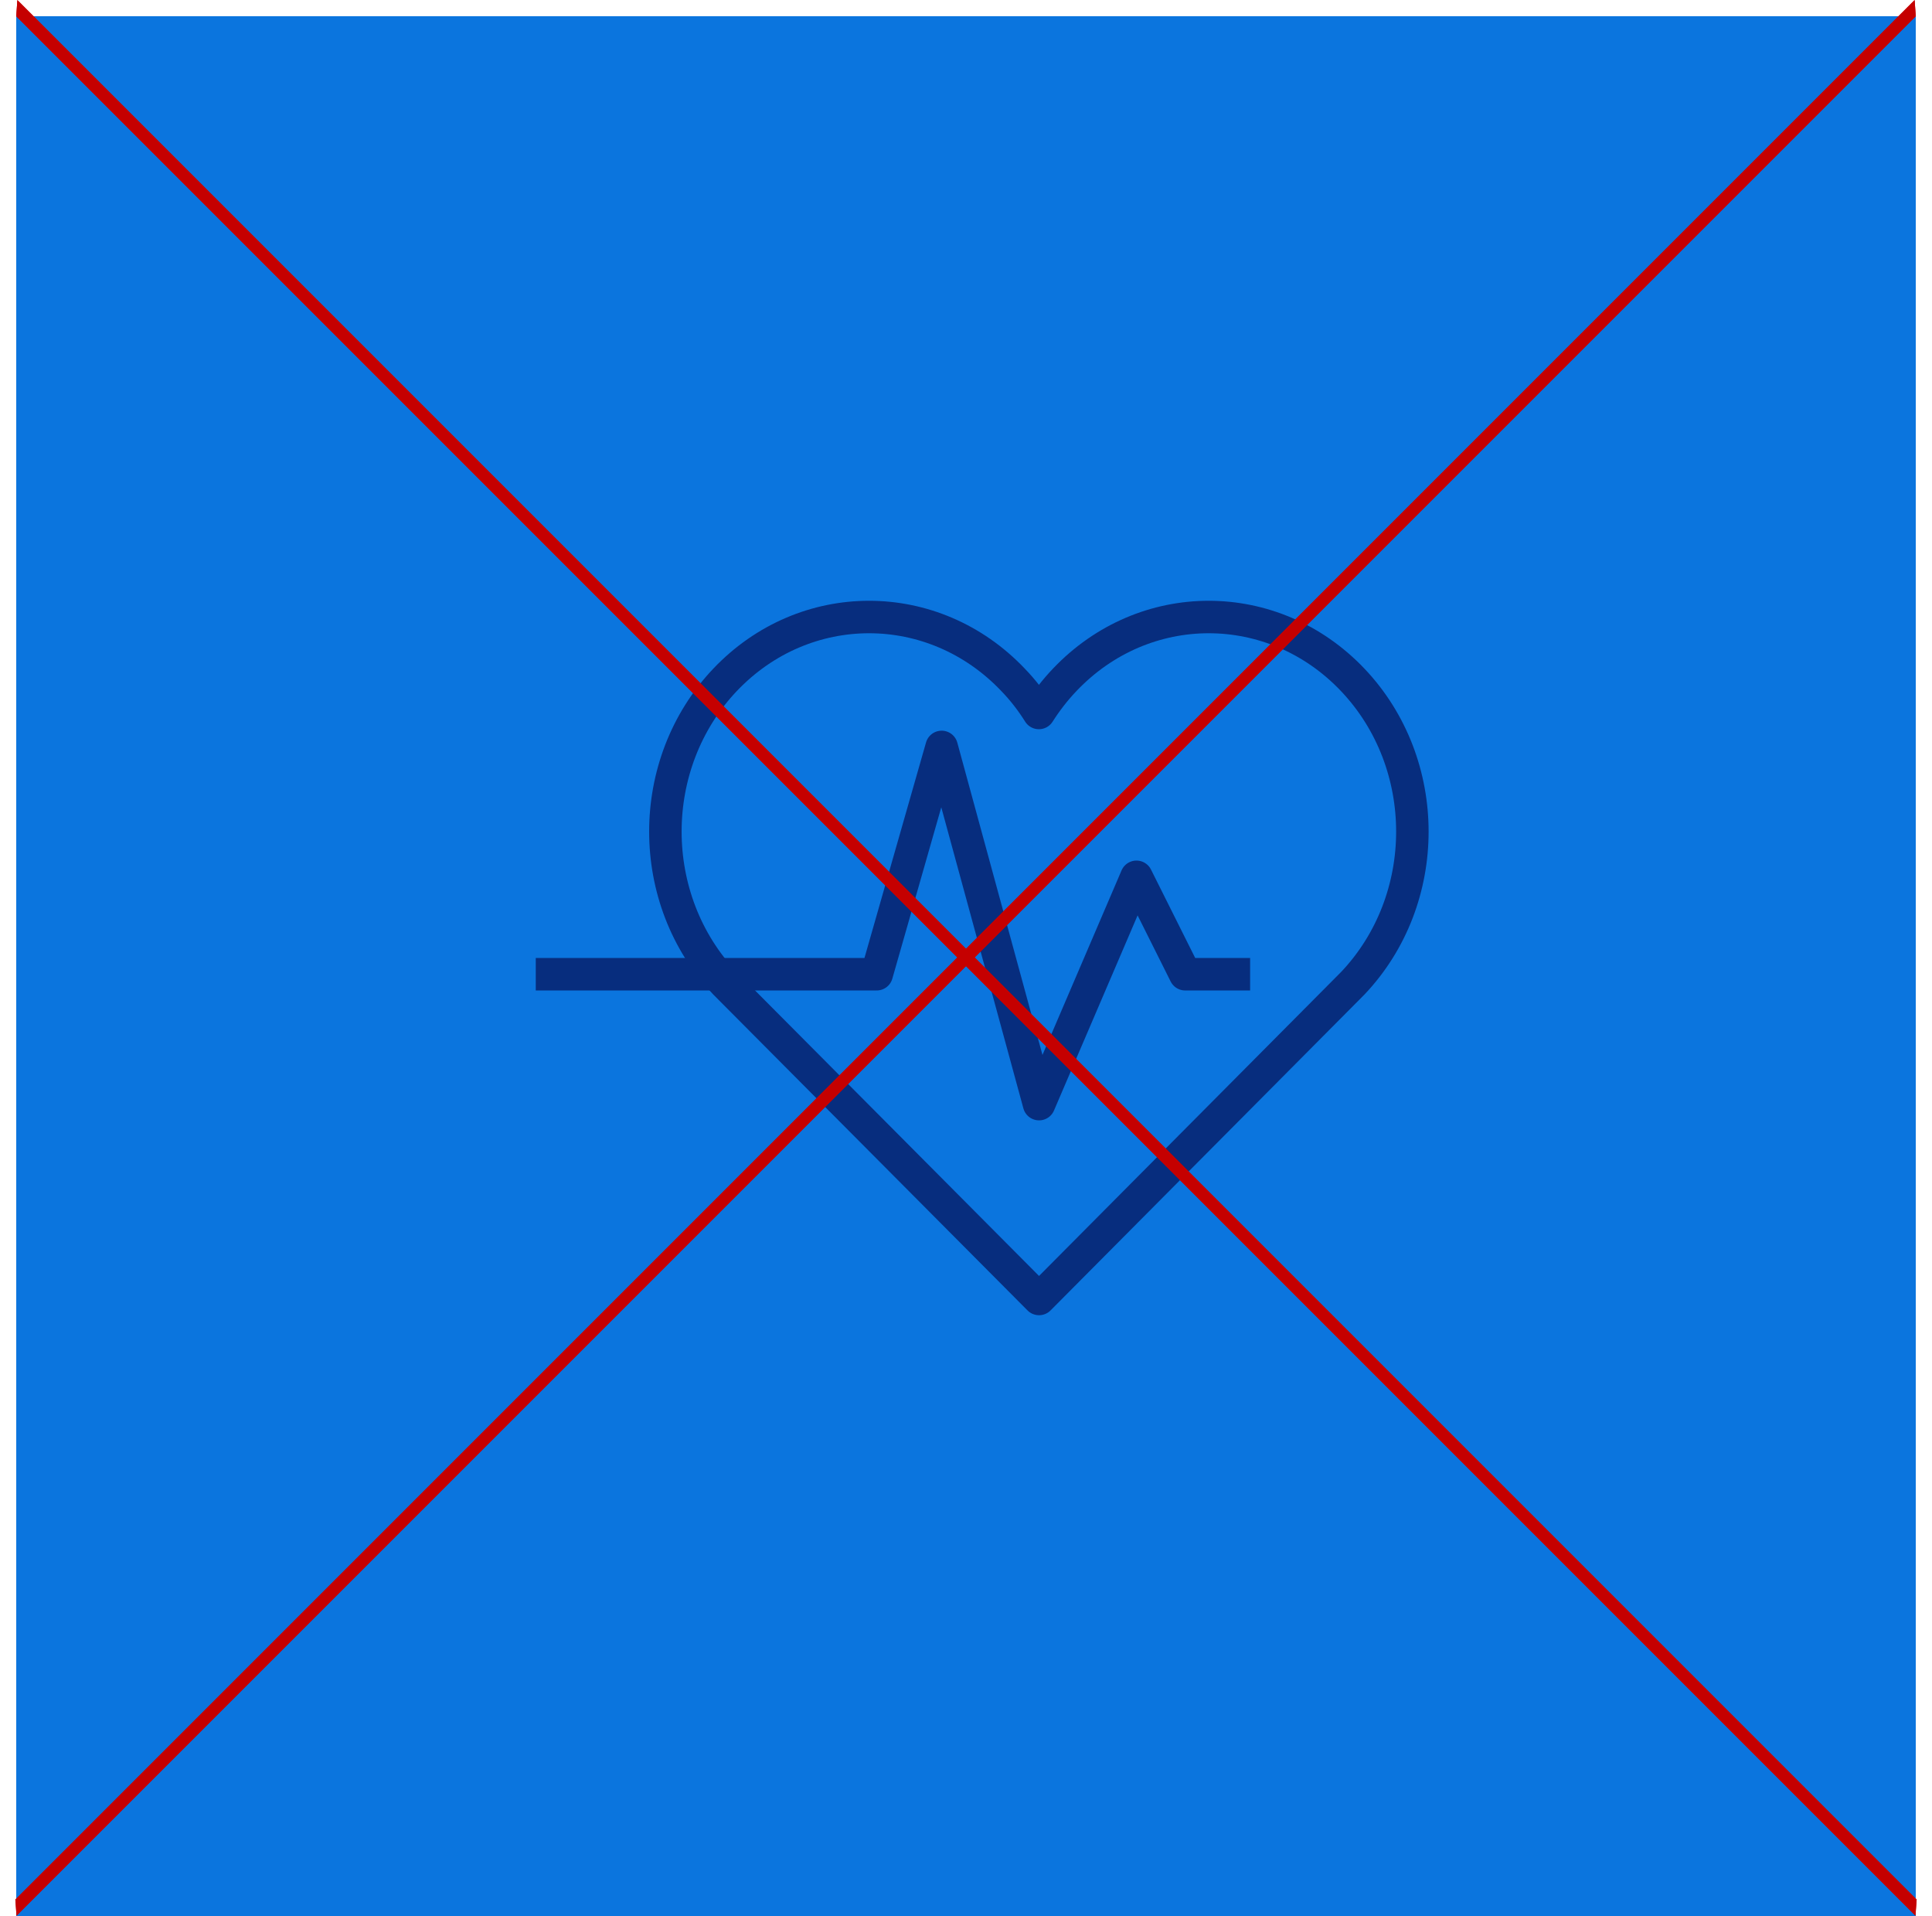
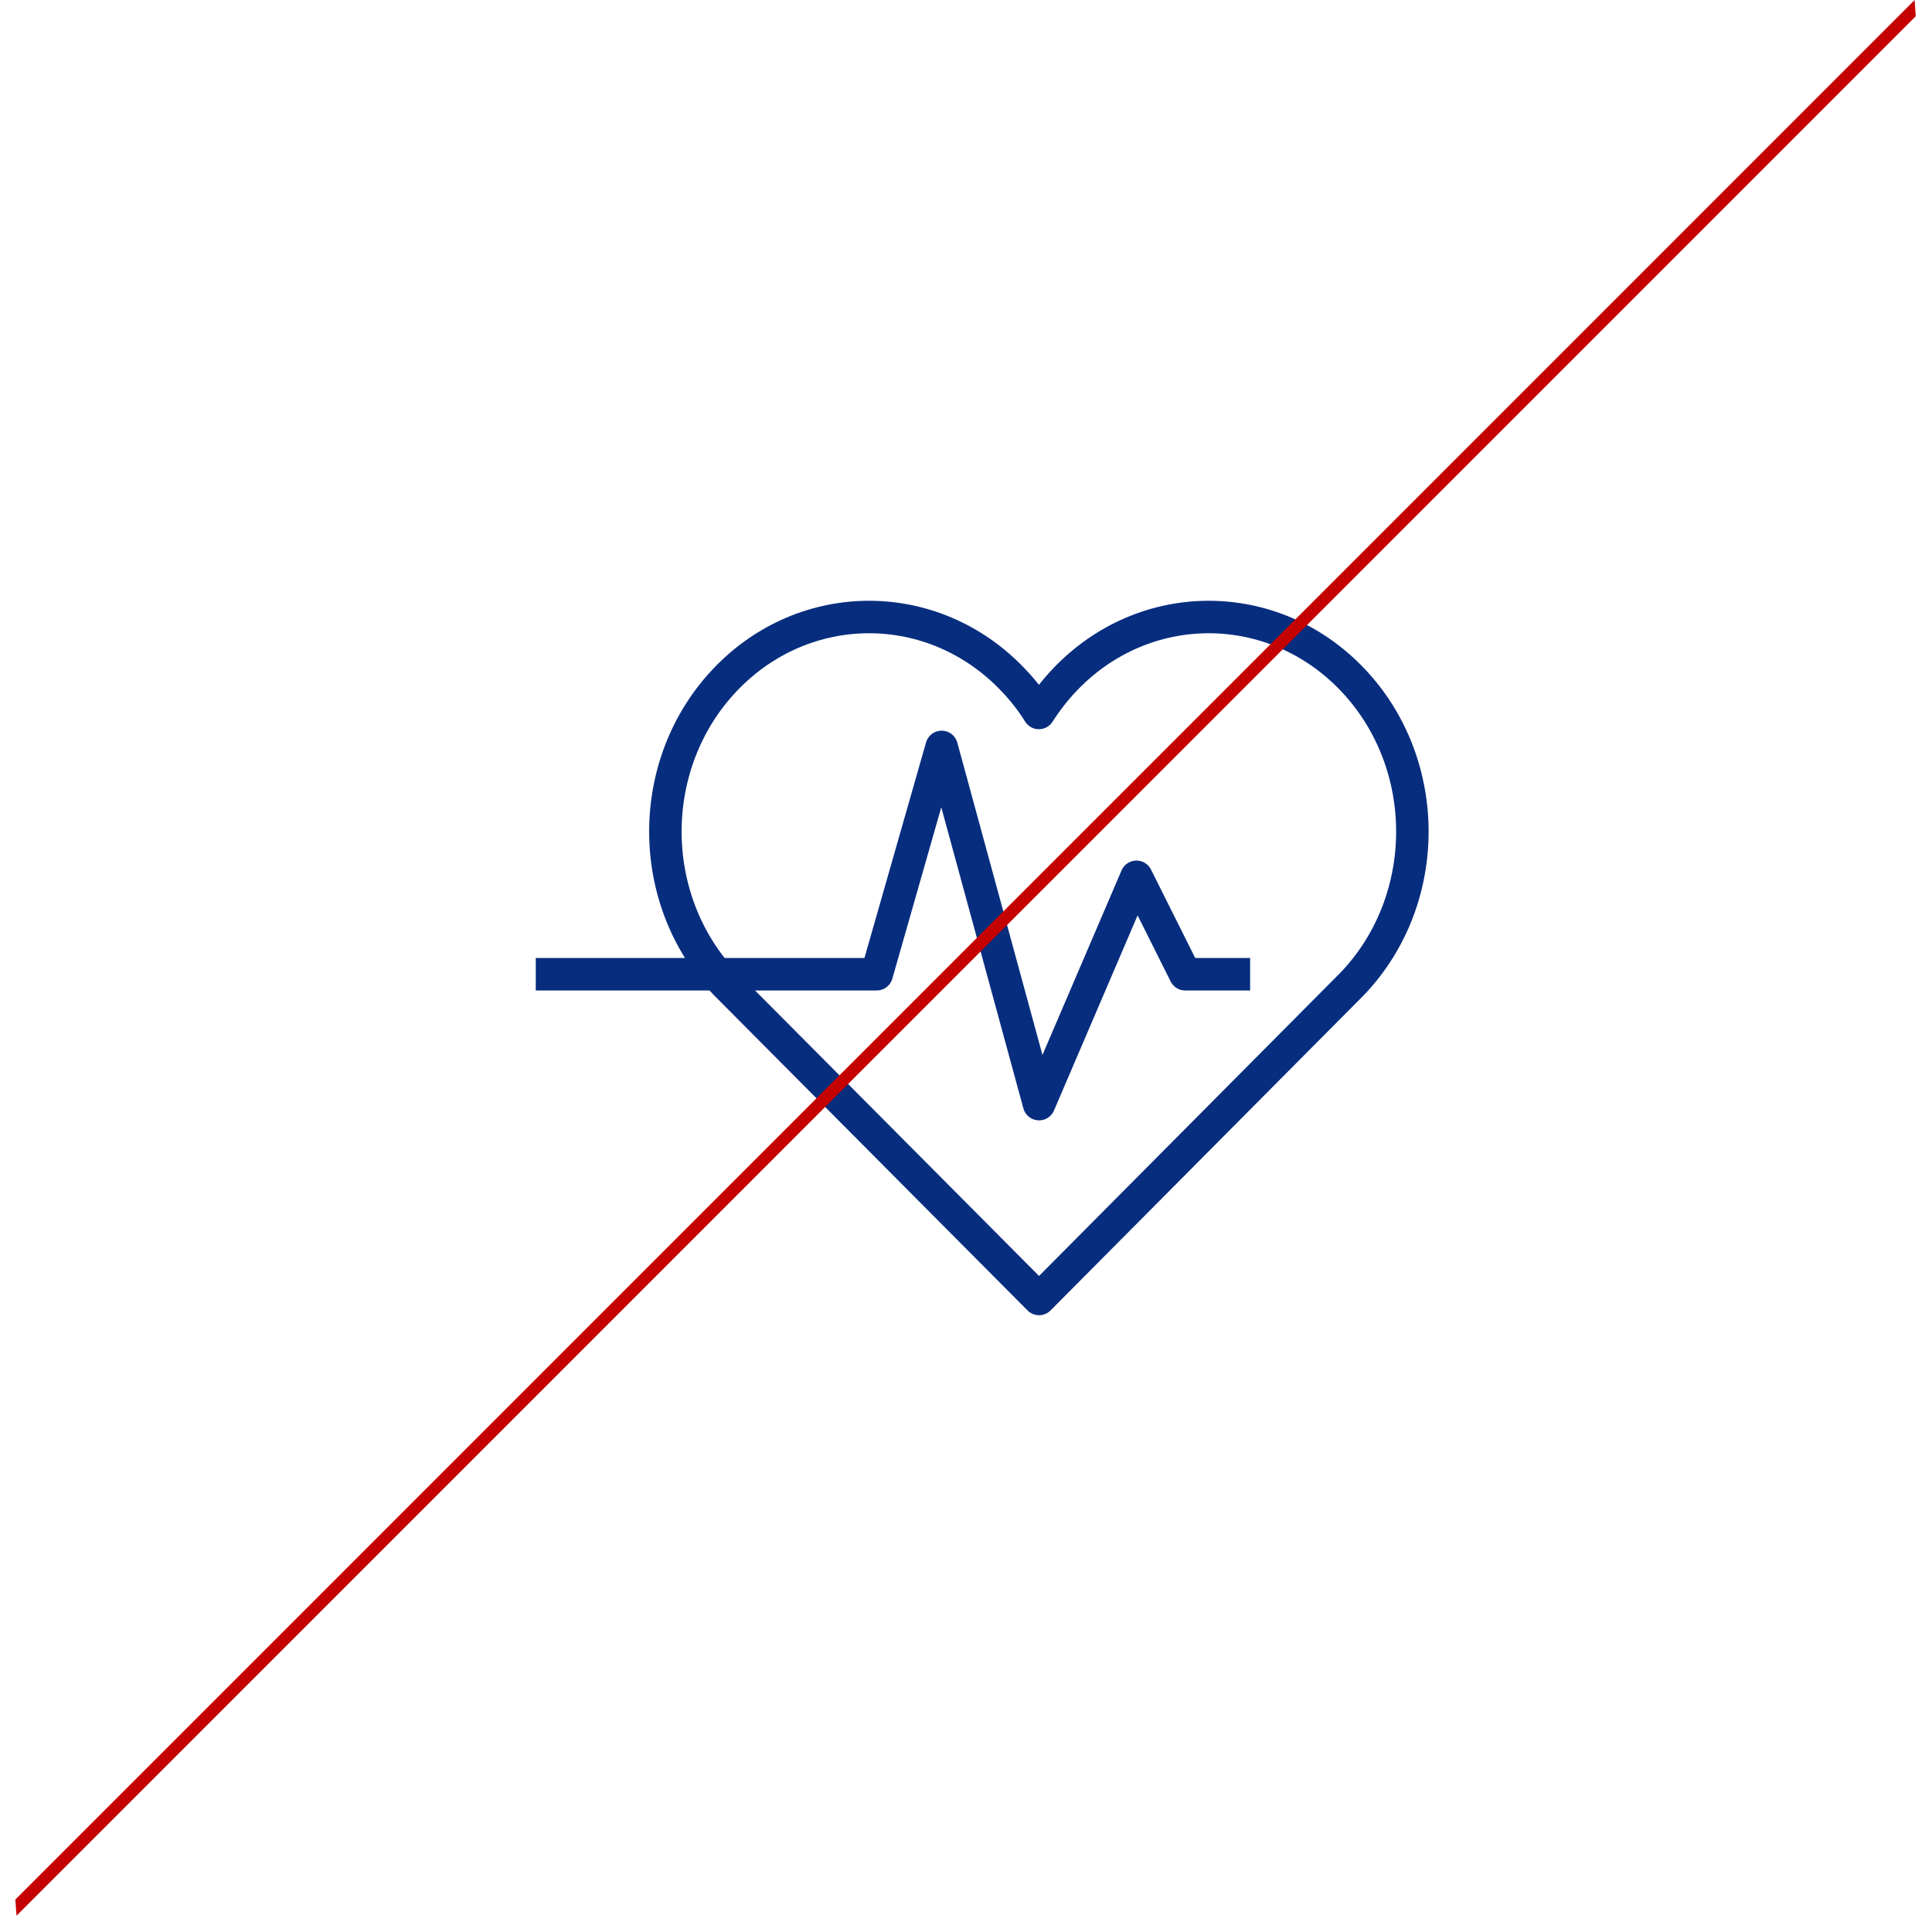
<svg xmlns="http://www.w3.org/2000/svg" width="119" height="118" viewBox="0 0 119 118" fill="none">
-   <rect x="1" y="1" width="117" height="117" fill="#0B75DE" />
  <path d="M83.319 60.56C88.219 55.4 88.219 47.03 83.319 41.87C78.419 36.71 70.479 36.71 65.579 41.87C64.969 42.51 64.449 43.19 63.989 43.91C63.539 43.19 63.009 42.5 62.399 41.87C57.499 36.71 49.559 36.71 44.659 41.87C39.759 47.03 39.759 55.4 44.659 60.56L63.999 80L83.319 60.56Z" stroke="#072D7E" stroke-width="2" stroke-linejoin="round" />
  <path d="M33 60H54L58 46L64 68L70 54L73 60H77" stroke="#072D7E" stroke-width="2" stroke-linejoin="round" />
  <line y1="-0.5" x2="165.463" y2="-0.5" transform="matrix(-0.707 0.707 0.071 0.997 118 1)" stroke="#C50000" />
-   <line y1="-0.5" x2="165.463" y2="-0.5" transform="matrix(-0.707 0.707 0.071 0.997 118 1)" stroke="#C50000" />
-   <line y1="-0.5" x2="165.463" y2="-0.5" transform="matrix(0.707 0.707 -0.071 0.997 1 1)" stroke="#C50000" />
-   <line y1="-0.5" x2="165.463" y2="-0.5" transform="matrix(0.707 0.707 -0.071 0.997 1 1)" stroke="#C50000" />
</svg>